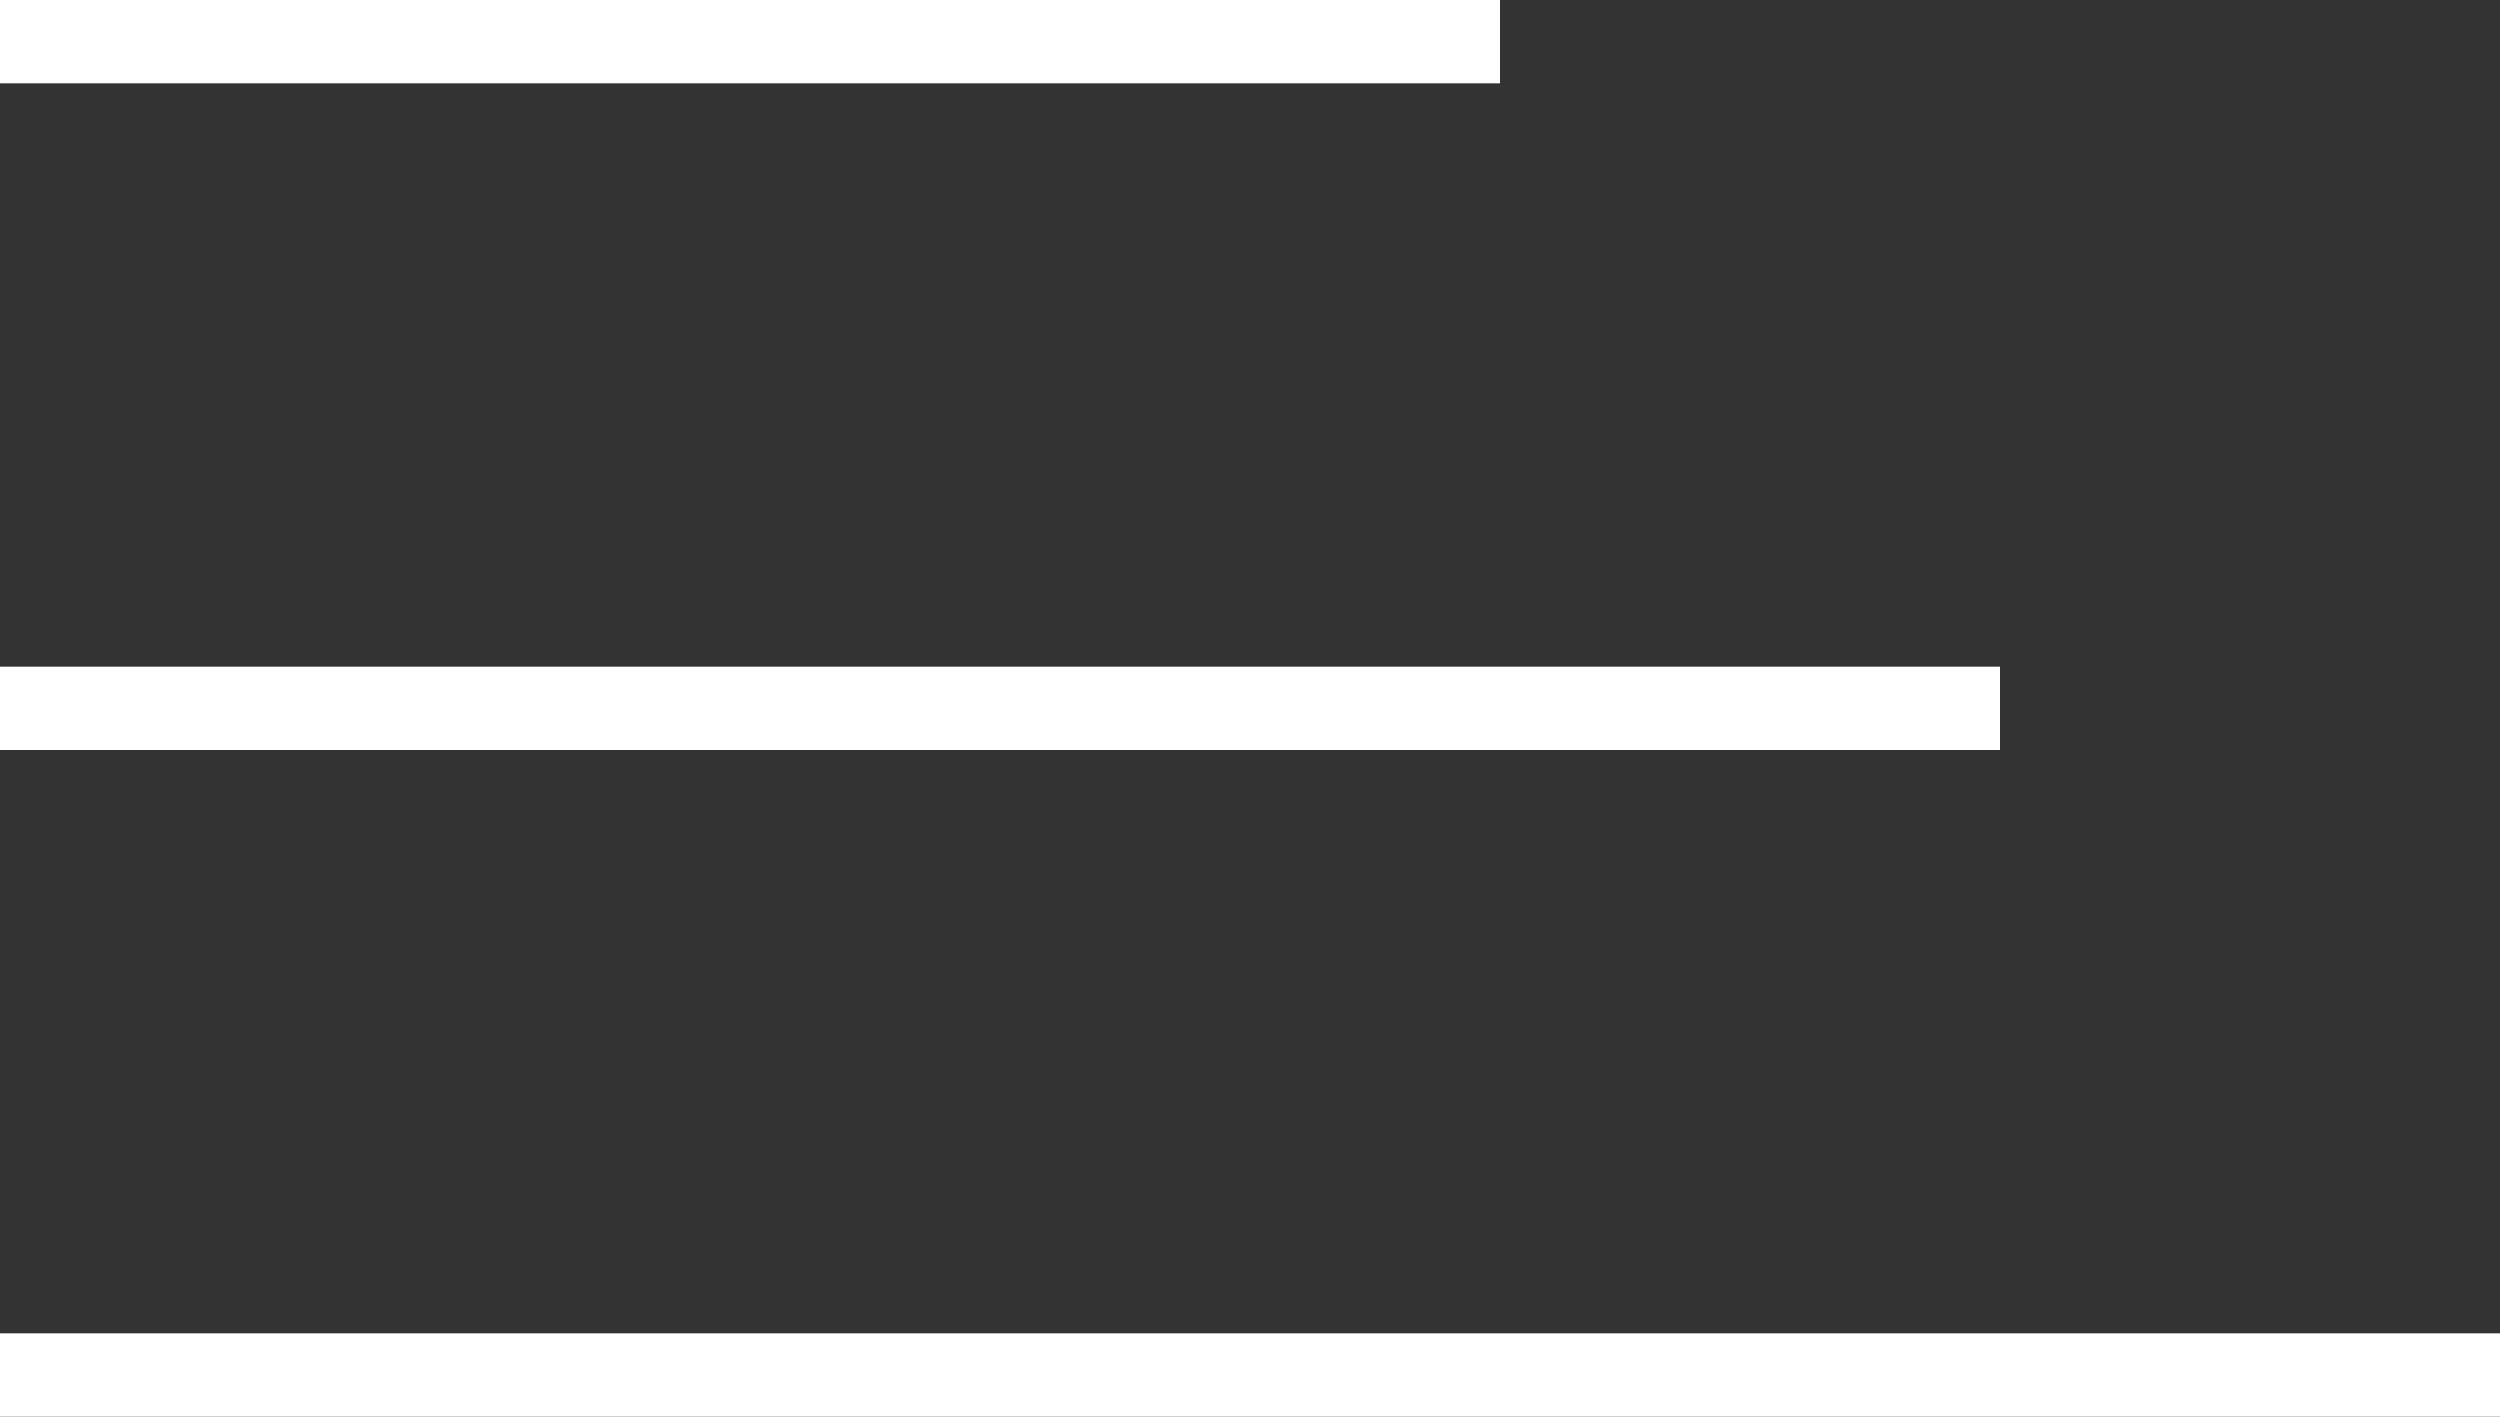
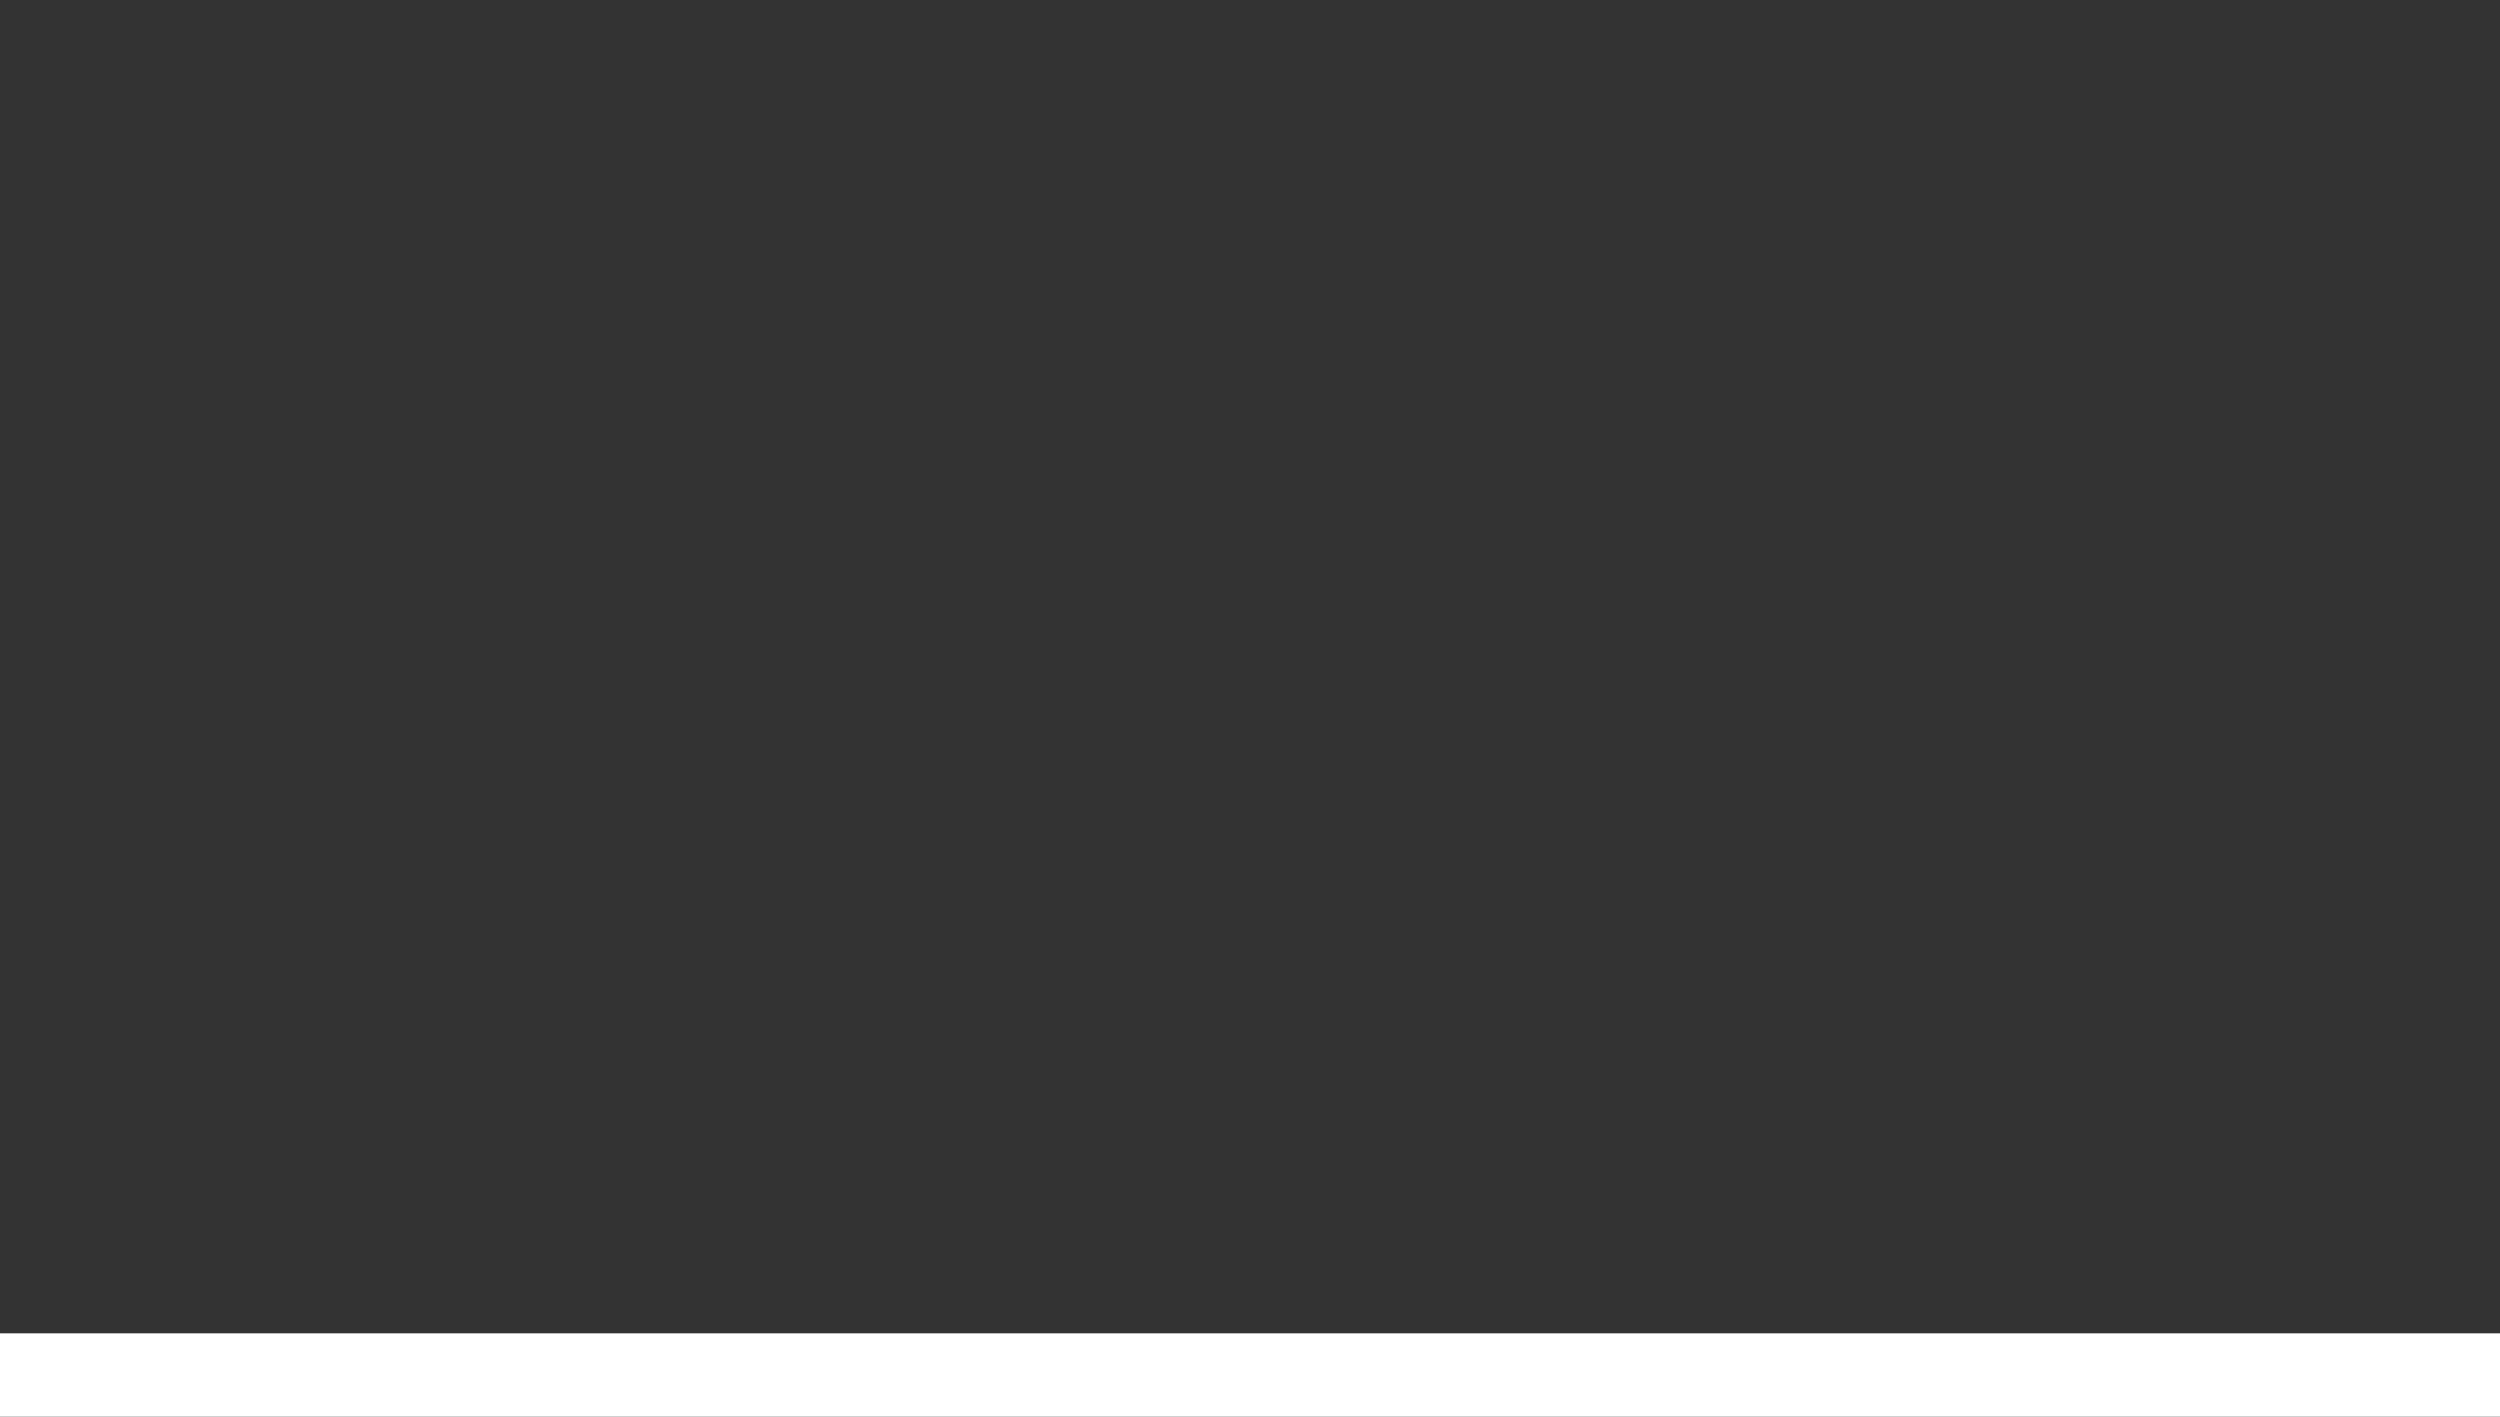
<svg xmlns="http://www.w3.org/2000/svg" width="30" height="17" viewBox="0 0 30 17" fill="none">
  <rect x="0" y="0" width="30" height="17" fill="#333333" stroke="none" />
  <rect width="30" height="1" transform="matrix(-1 0 0 1 30 16)" fill="white" />
-   <rect width="24" height="1" transform="matrix(-1 0 0 1 24 8)" fill="white" />
-   <rect width="18" height="1" transform="matrix(-1 0 0 1 18 0)" fill="white" />
</svg>